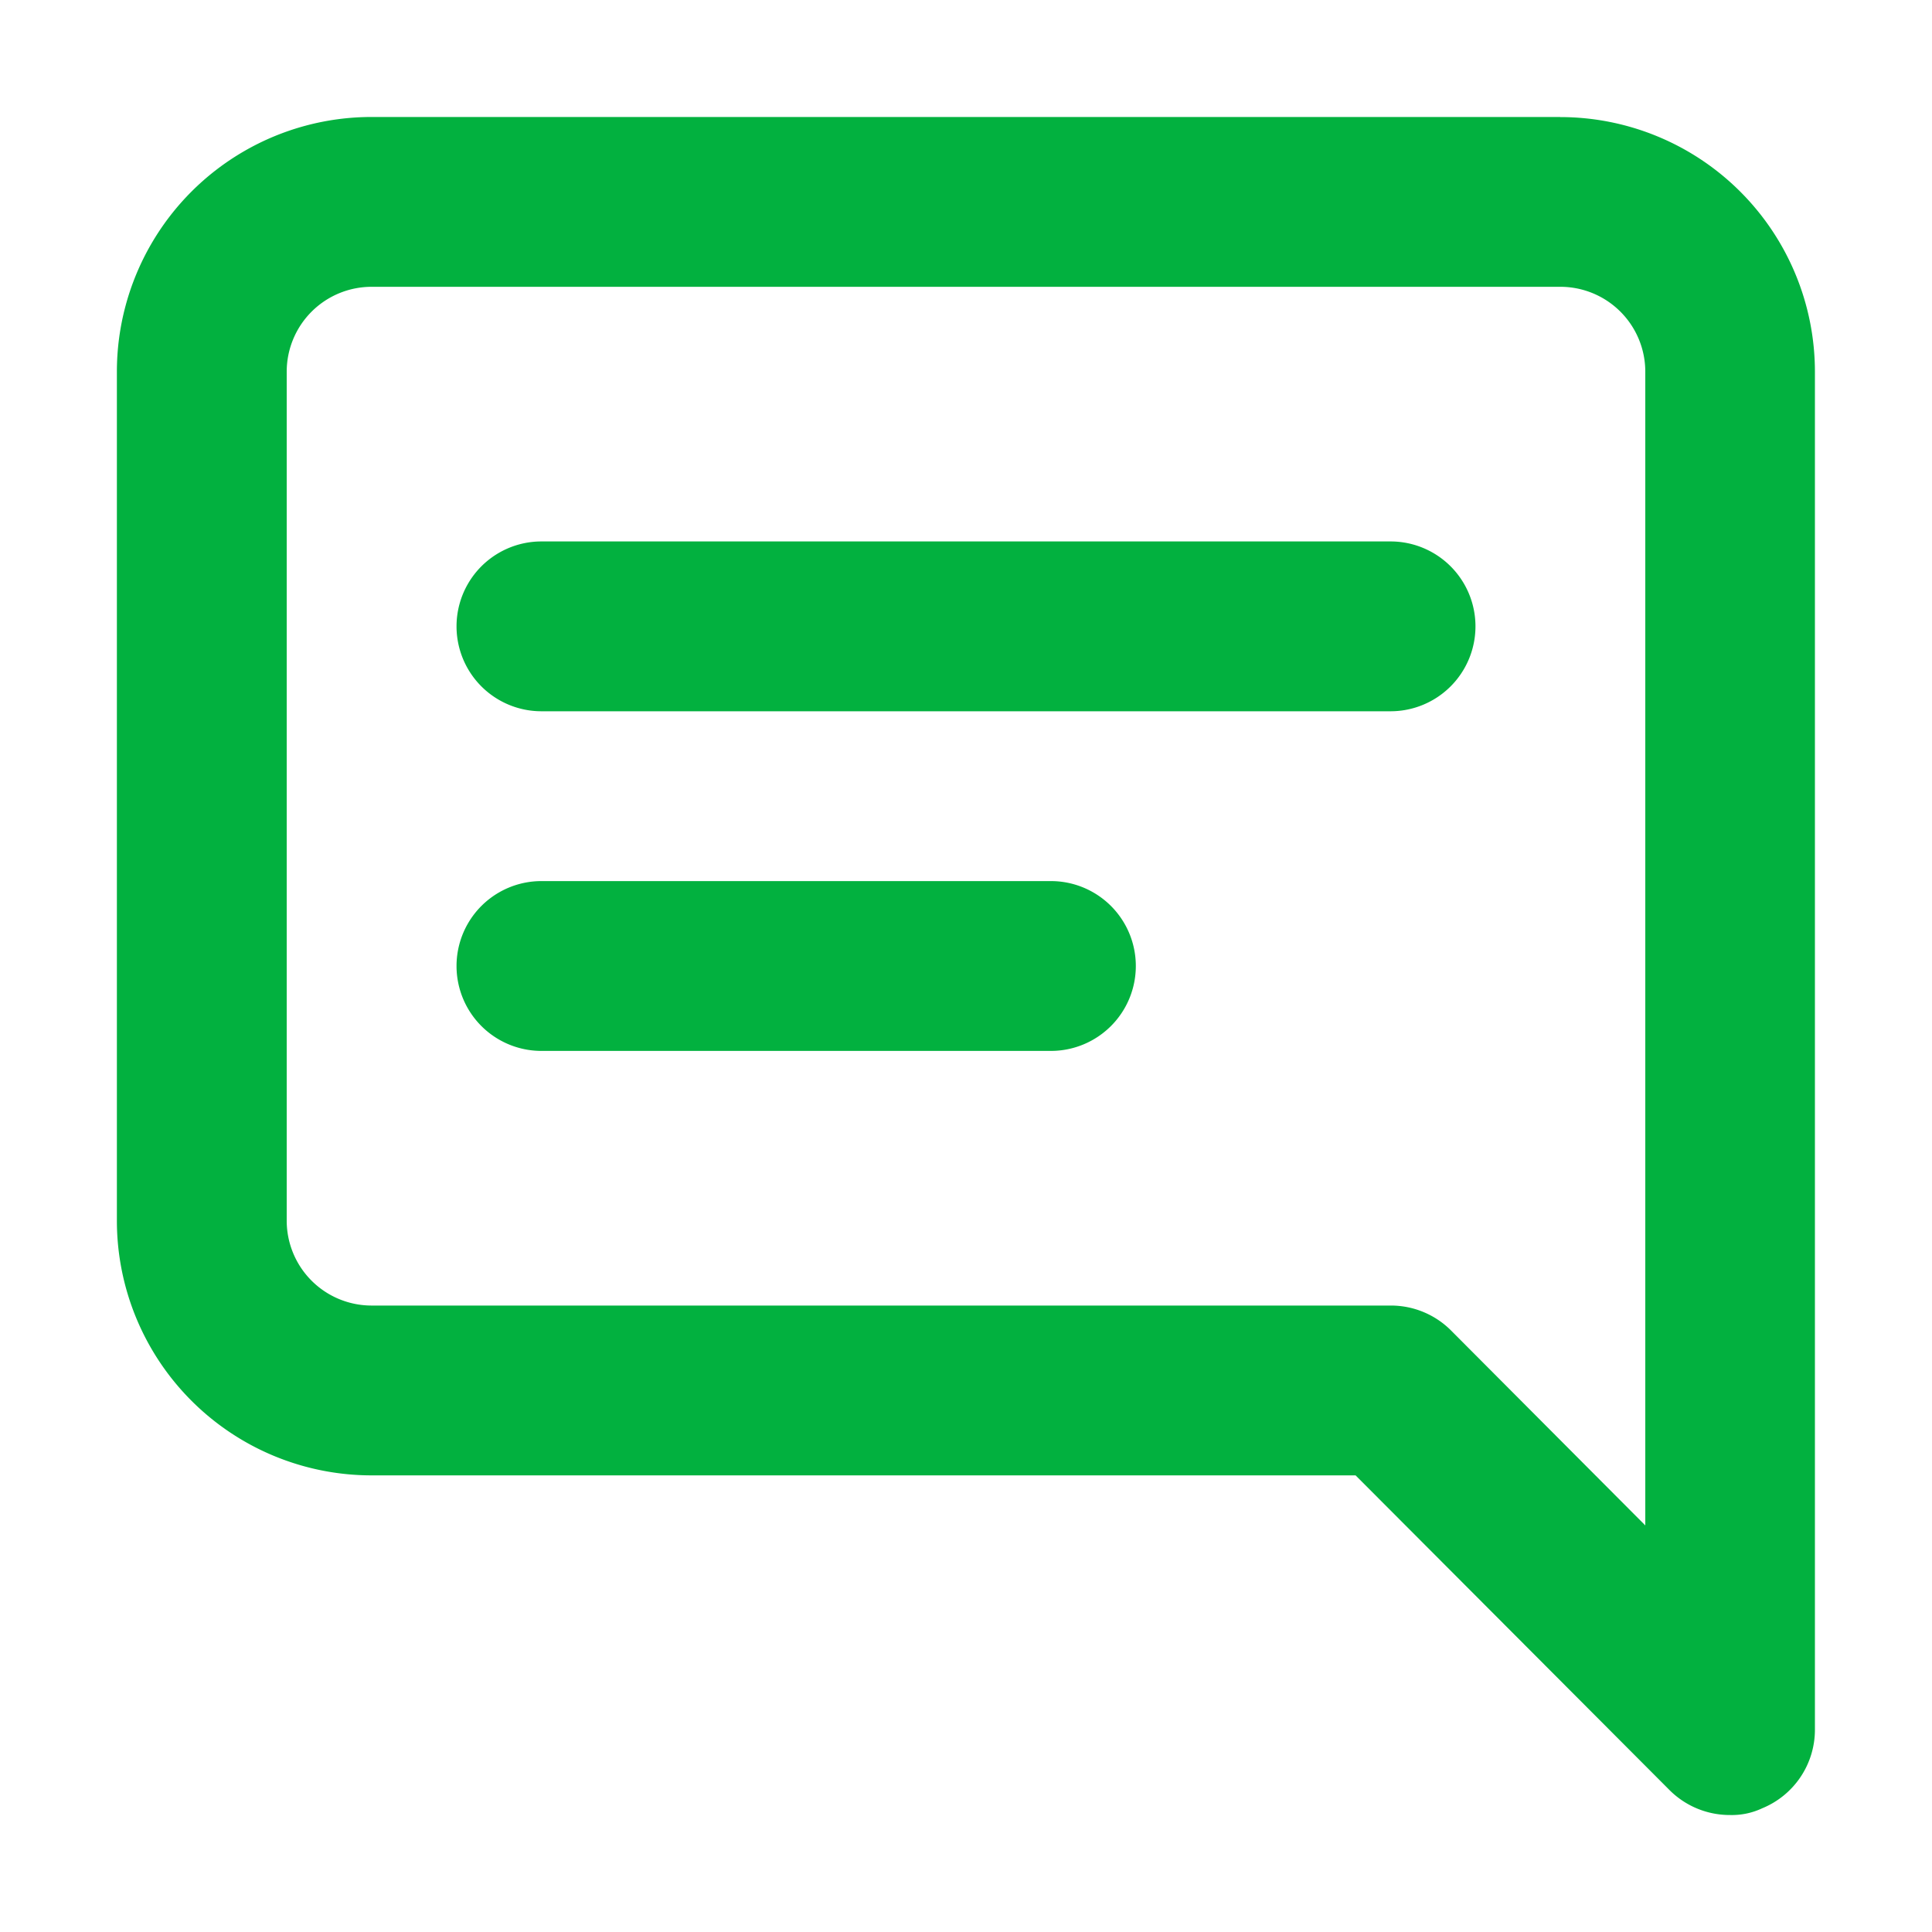
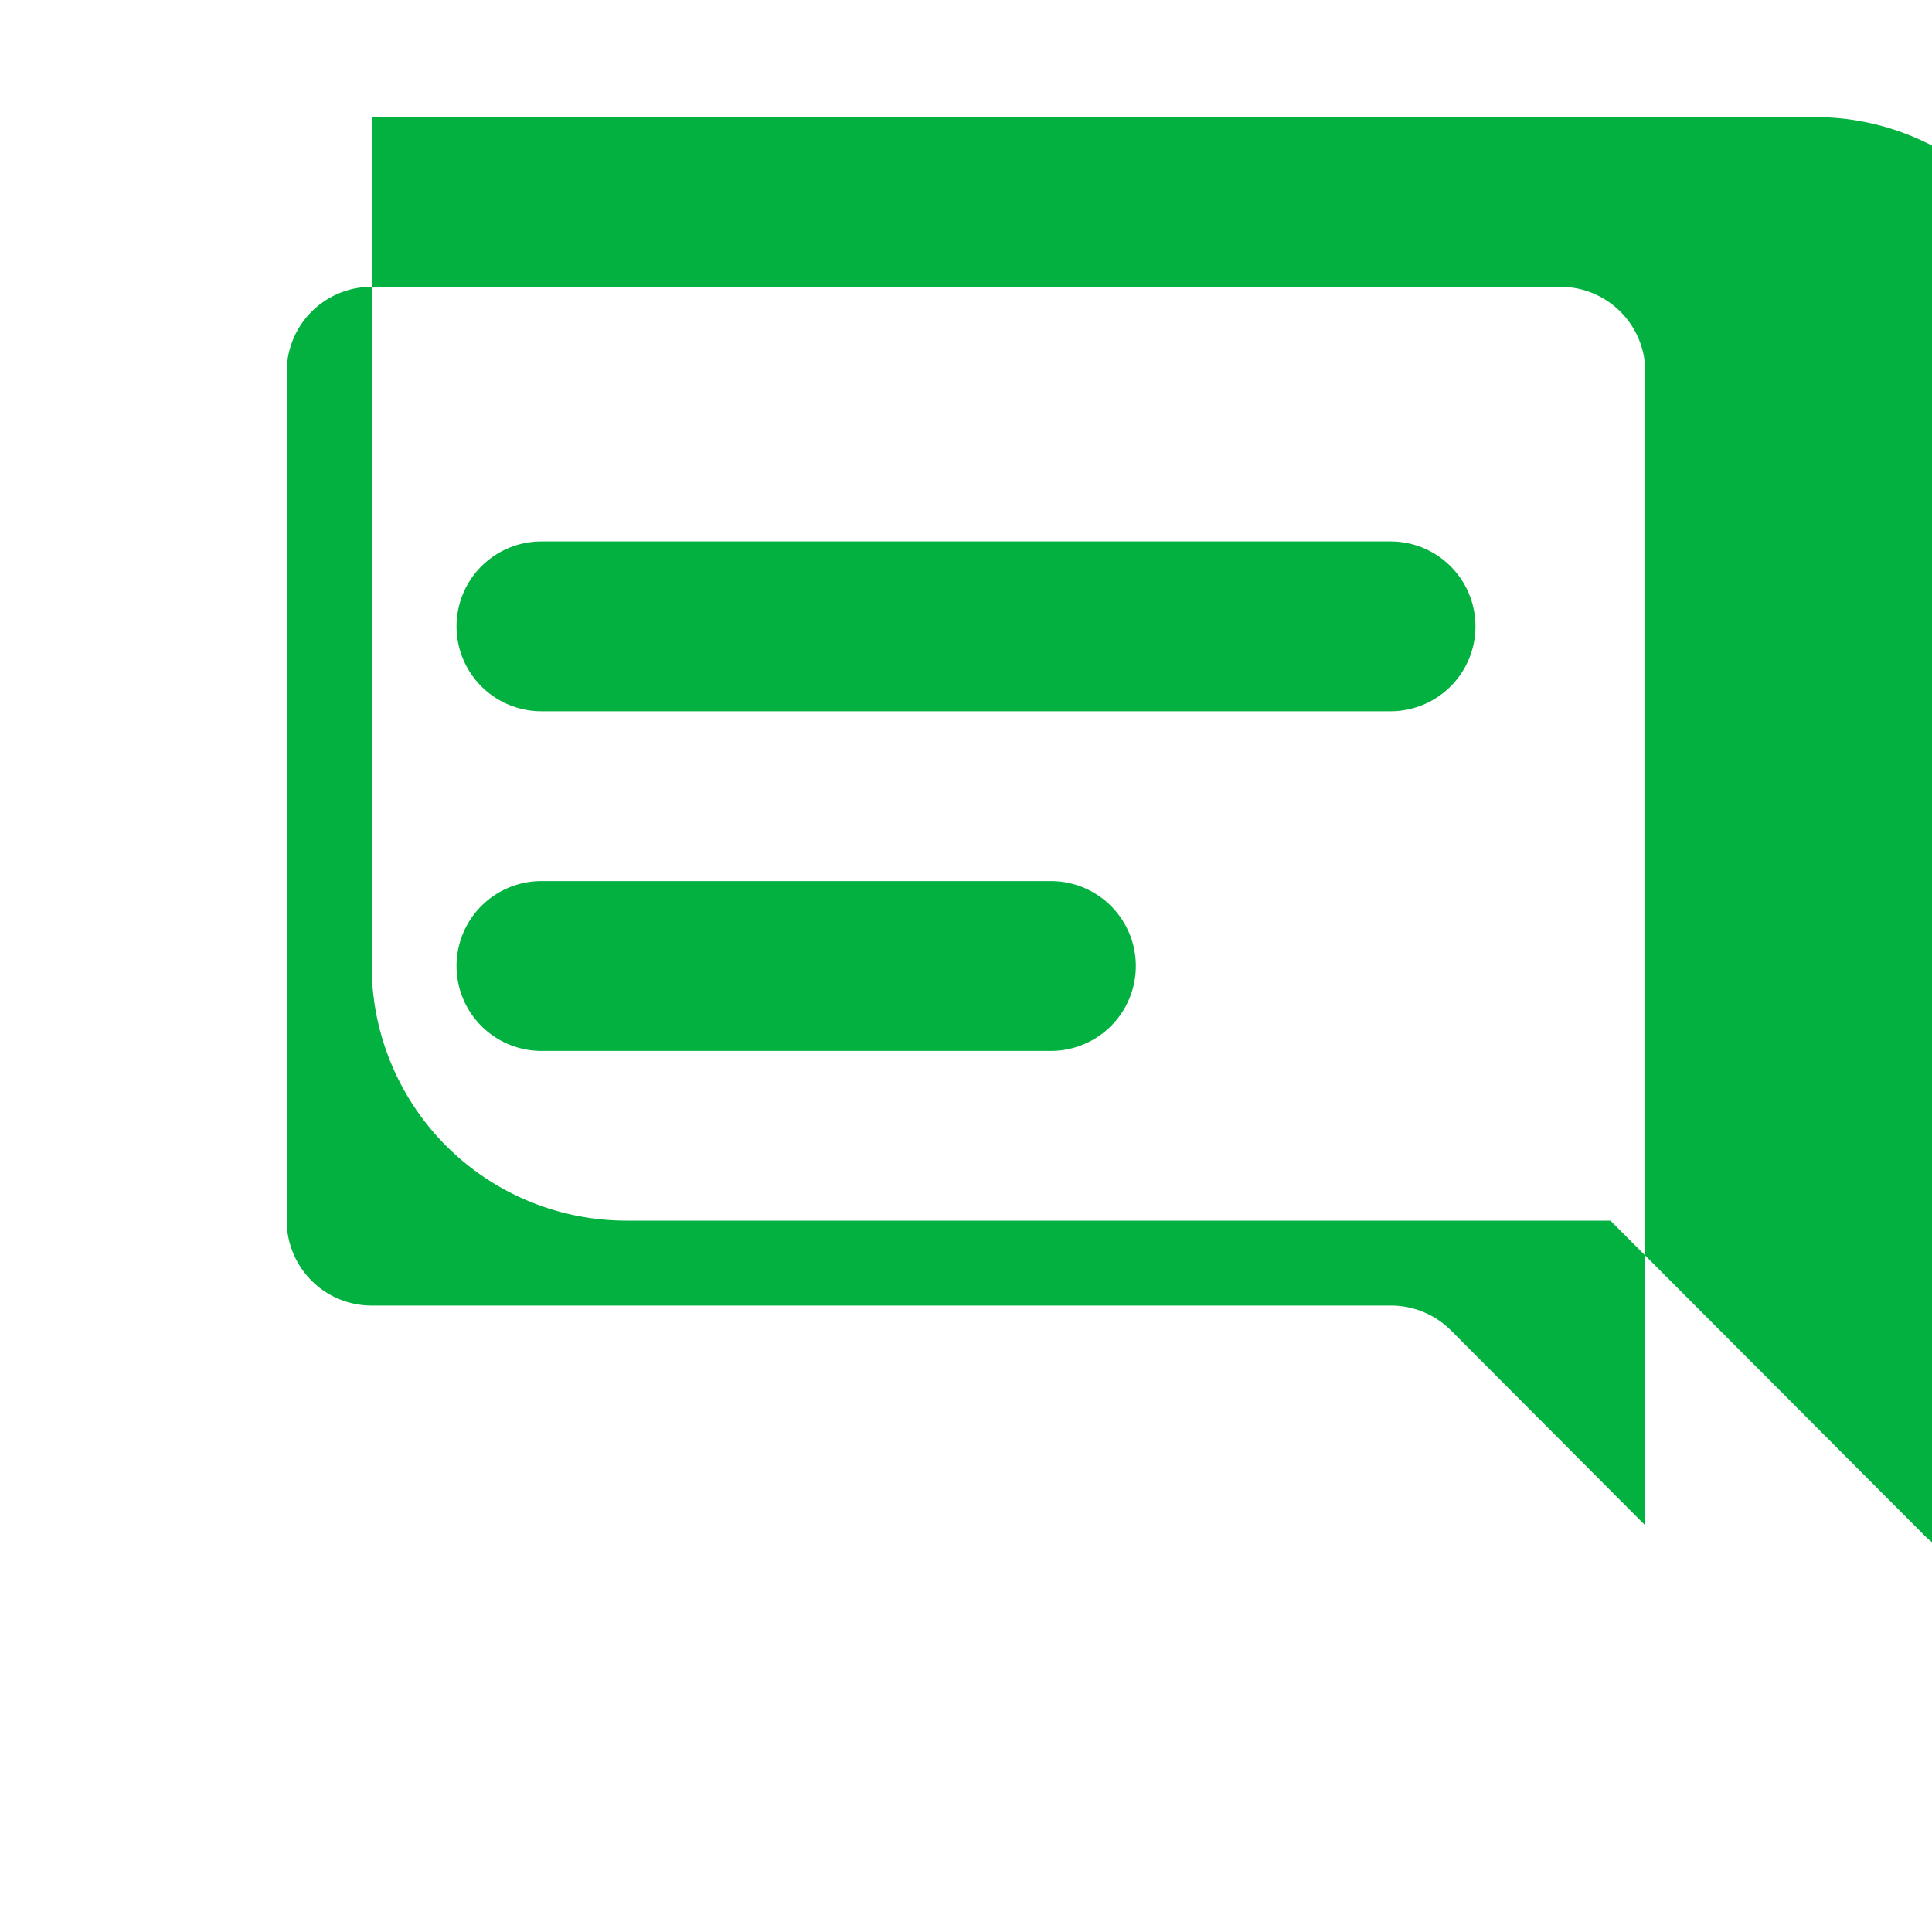
<svg xmlns="http://www.w3.org/2000/svg" width="20" height="20" viewBox="0 0 20 20" fill="none">
-   <path d="M10.879 9.121H5.605a.879.879 0 0 0 0 1.758h5.274a.879.879 0 1 0 0-1.758zm3.516-3.516h-8.79a.879.879 0 0 0 0 1.758h8.79a.879.879 0 1 0 0-1.758zm1.757-4.394H3.848A2.637 2.637 0 0 0 1.21 3.848v8.789a2.637 2.637 0 0 0 2.637 2.636h10.186l3.252 3.26a.881.881 0 0 0 .624.256.738.738 0 0 0 .334-.07.879.879 0 0 0 .545-.81V3.849a2.637 2.637 0 0 0-2.637-2.637zm.88 14.58-2.013-2.02a.88.88 0 0 0-.624-.256H3.848a.879.879 0 0 1-.88-.878v-8.79a.879.879 0 0 1 .88-.878h12.304a.879.879 0 0 1 .88.879v11.944z" fill="#02B13F" />
+   <path d="M10.879 9.121H5.605a.879.879 0 0 0 0 1.758h5.274a.879.879 0 1 0 0-1.758zm3.516-3.516h-8.79a.879.879 0 0 0 0 1.758h8.79a.879.879 0 1 0 0-1.758zm1.757-4.394H3.848v8.789a2.637 2.637 0 0 0 2.637 2.636h10.186l3.252 3.26a.881.881 0 0 0 .624.256.738.738 0 0 0 .334-.07.879.879 0 0 0 .545-.81V3.849a2.637 2.637 0 0 0-2.637-2.637zm.88 14.58-2.013-2.02a.88.88 0 0 0-.624-.256H3.848a.879.879 0 0 1-.88-.878v-8.79a.879.879 0 0 1 .88-.878h12.304a.879.879 0 0 1 .88.879v11.944z" fill="#02B13F" />
</svg>